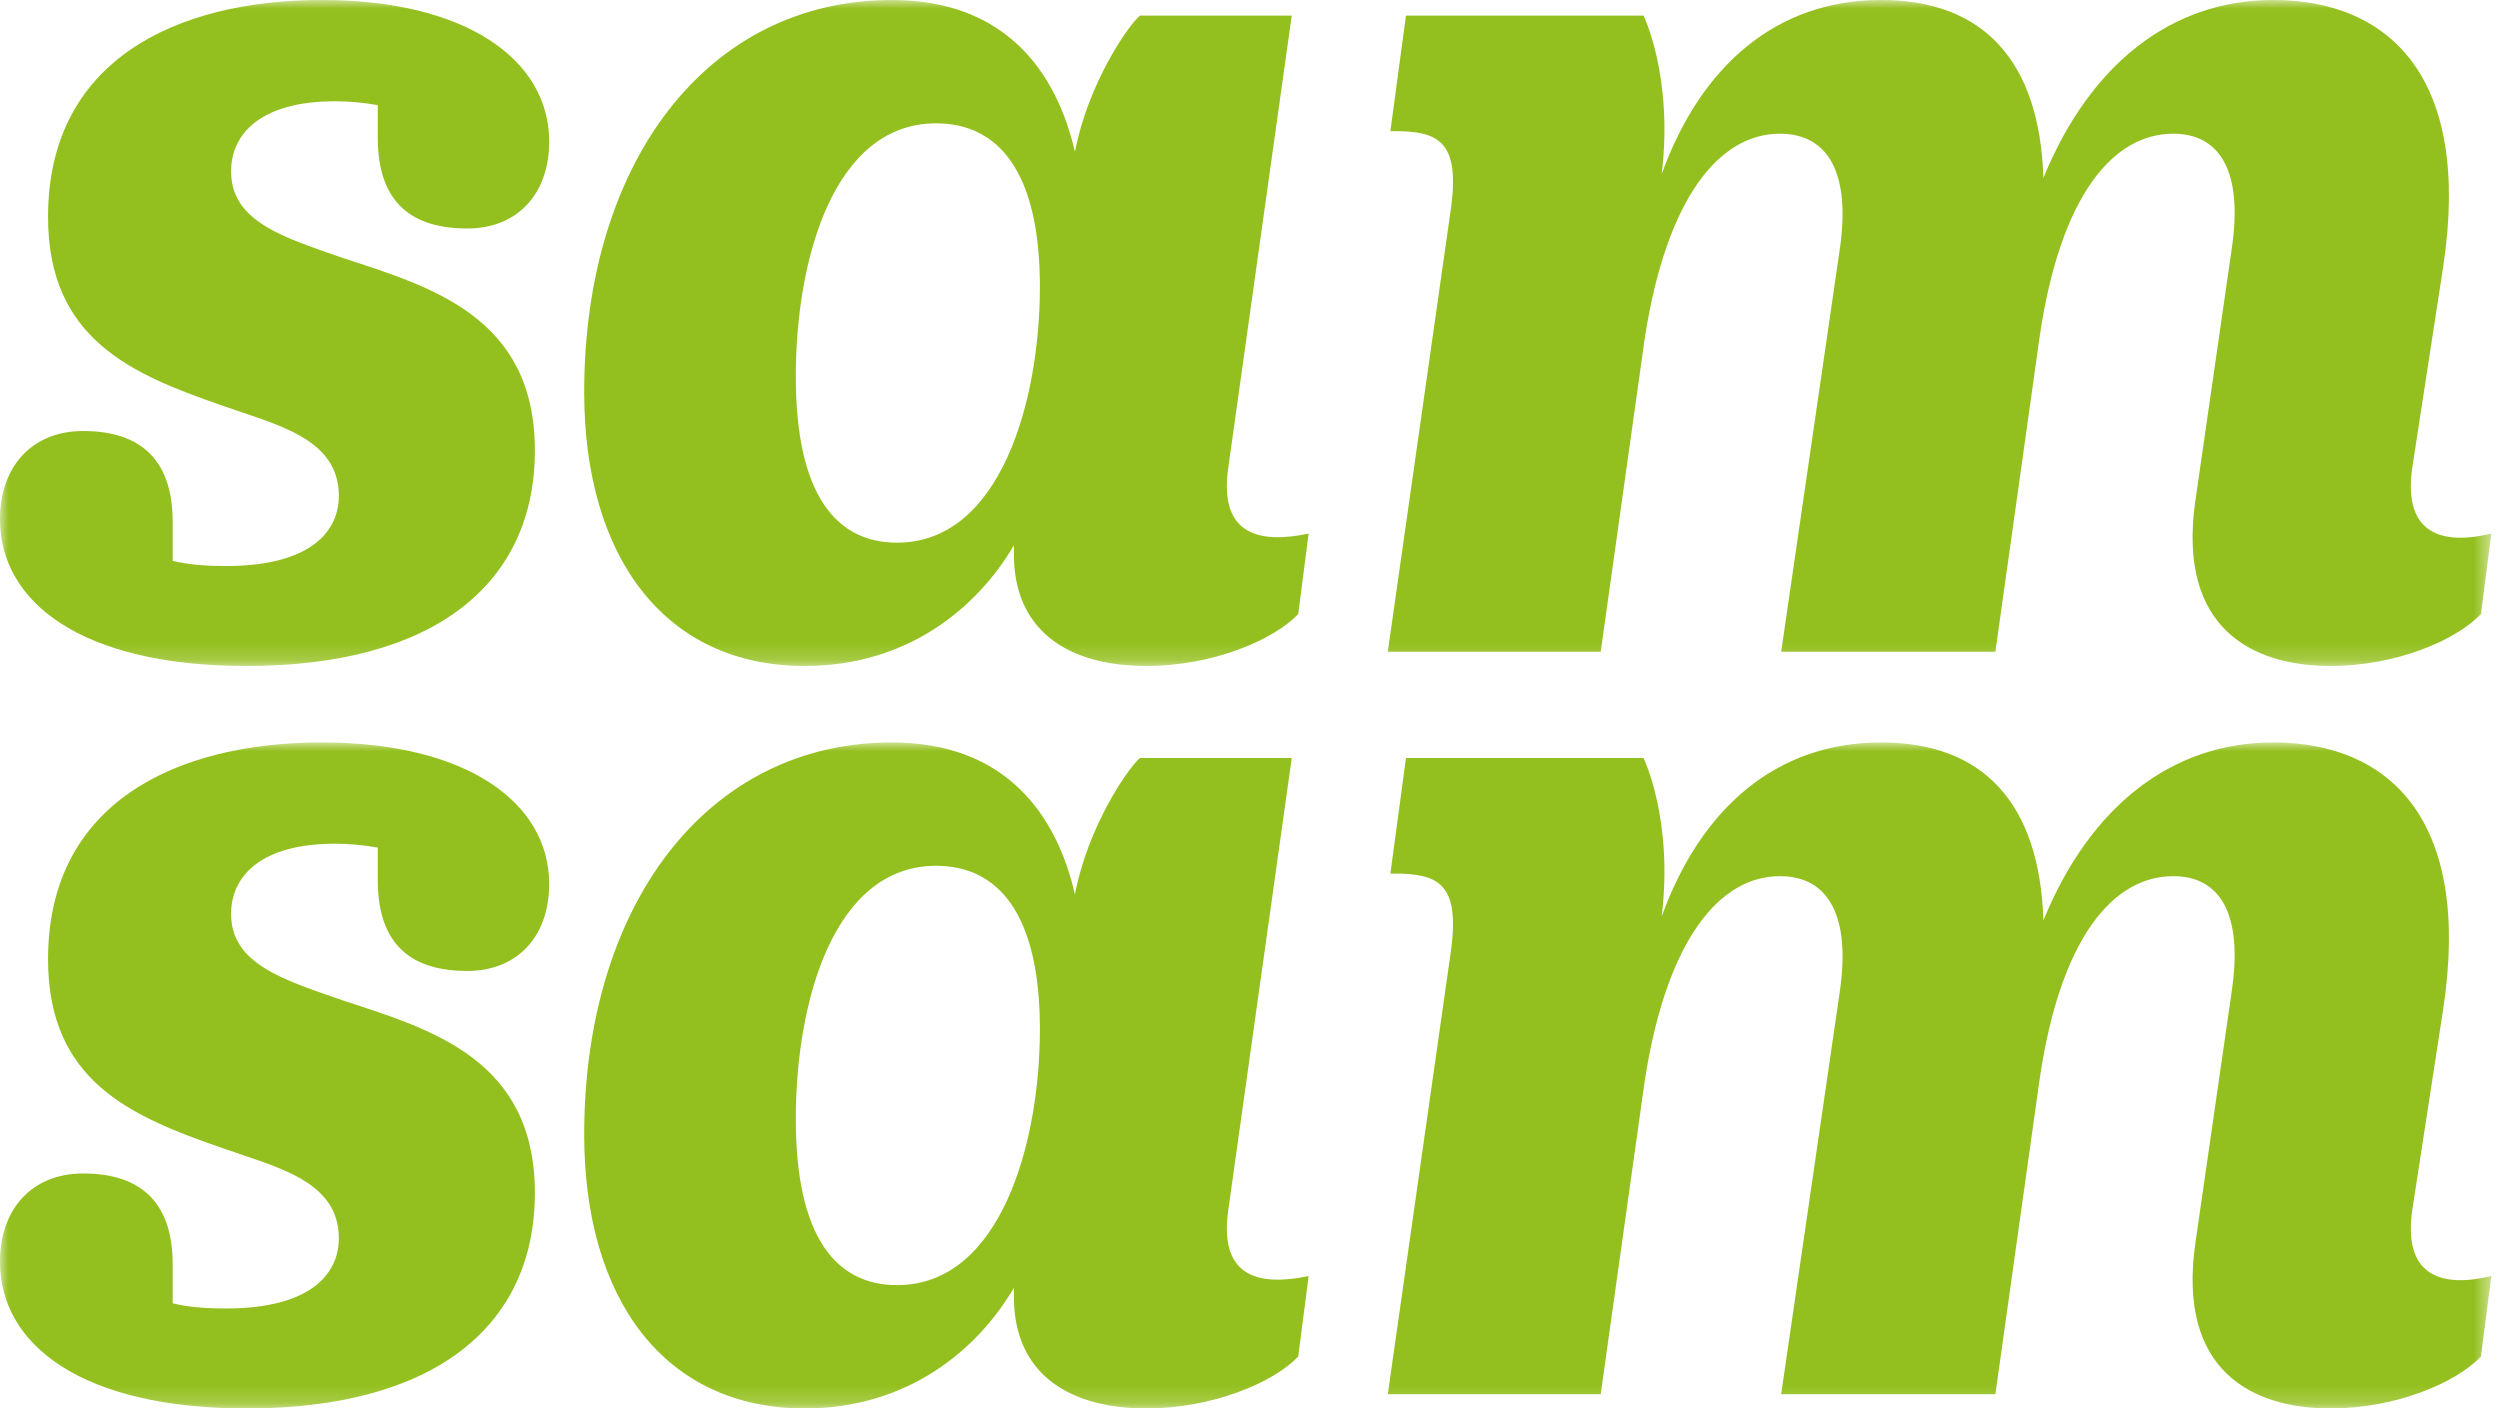
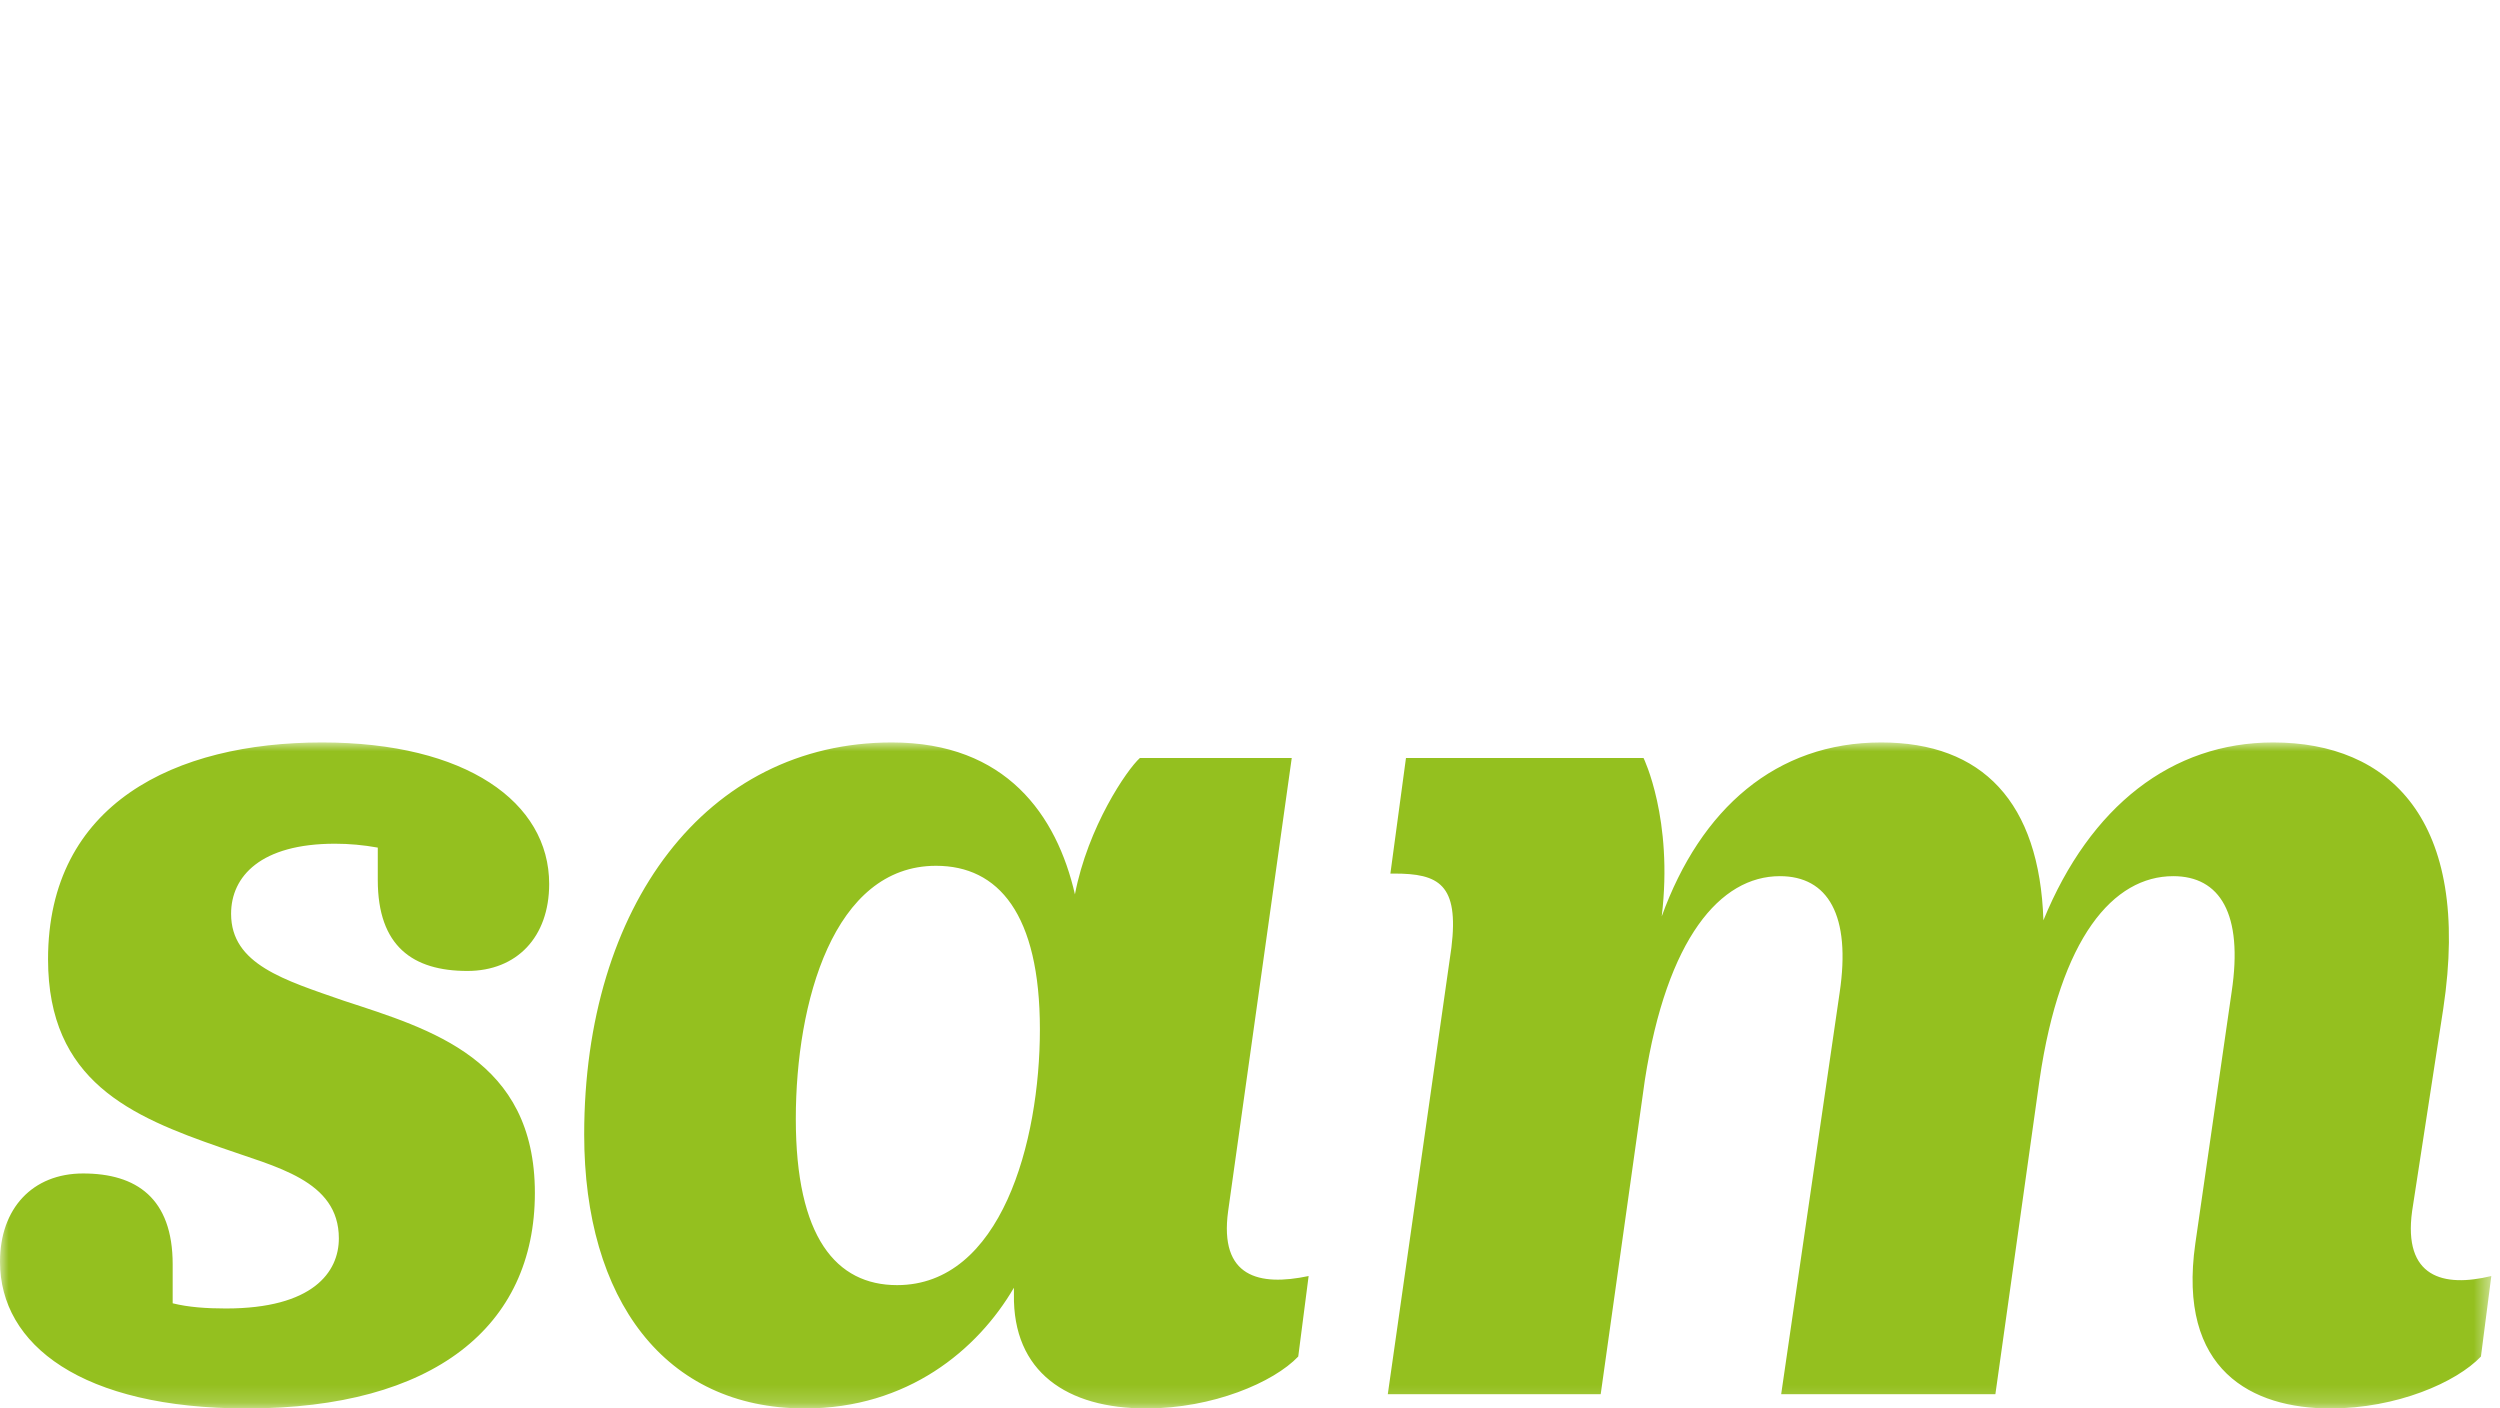
<svg xmlns="http://www.w3.org/2000/svg" xmlns:xlink="http://www.w3.org/1999/xlink" width="142px" height="80px" viewBox="0 0 142 80" version="1.1">
  <title>Group 7</title>
  <defs>
    <polygon id="path-1" points="0 0 141.507 0 141.507 37.829 0 37.829" />
-     <polygon id="path-3" points="0 0 141.507 0 141.507 37.829 0 37.829" />
  </defs>
  <g id="Page-1" stroke="none" stroke-width="1" fill="none" fill-rule="evenodd">
    <g id="Cover" transform="translate(-188, -17)">
      <g id="Group-7" transform="translate(188, 17)">
        <g id="Group-3" transform="translate(0, 42.171)">
          <mask id="mask-2" fill="white">
            <use xlink:href="#path-1" />
          </mask>
          <g id="Clip-2" />
          <path d="M14.011,37.829 C24.63,37.829 30.381,33.184 30.381,25.588 C30.381,17.993 24.482,16.297 19.541,14.675 C16.15,13.495 13.126,12.61 13.126,9.734 C13.126,7.595 14.822,5.752 19.025,5.752 C19.836,5.752 20.647,5.826 21.458,5.973 L21.458,7.817 C21.458,11.578 23.45,12.979 26.547,12.979 C29.349,12.979 31.193,11.061 31.193,8.038 C31.193,3.392 26.473,0 18.288,0 C9.955,0 2.729,3.466 2.729,12.315 C2.729,19.247 7.448,21.238 12.536,23.007 C15.633,24.113 19.247,24.851 19.247,28.169 C19.247,30.087 17.772,32.151 12.831,32.151 C11.725,32.151 10.692,32.078 9.808,31.856 L9.808,29.644 C9.808,25.883 7.743,24.482 4.72,24.482 C1.843,24.482 -0,26.473 -0,29.496 C-0,34.216 4.646,37.829 14.011,37.829 L14.011,37.829 Z M65.113,37.829 C68.873,37.829 72.339,36.354 73.74,34.88 L74.33,30.308 C71.528,30.898 69.242,30.382 69.758,26.621 L73.371,0.885 L64.744,0.885 C64.006,1.549 61.794,4.793 61.056,8.628 C60.024,4.13 57.148,0 50.659,0 C40.114,0 33.182,9.292 33.182,22.27 C33.182,31.635 37.754,37.829 45.718,37.829 C51.544,37.829 55.526,34.511 57.591,30.971 L57.591,31.34 C57.517,35.765 60.614,37.829 65.113,37.829 L65.113,37.829 Z M45.202,21.385 C45.202,14.749 47.341,7.006 53.167,7.006 C56.706,7.006 59.066,9.734 59.066,16.297 C59.066,22.713 56.853,30.824 50.954,30.824 C47.488,30.824 45.202,28.096 45.202,21.385 L45.202,21.385 Z M78.827,37.018 L90.92,37.018 L93.428,19.173 C94.681,11.135 97.705,7.595 101.097,7.595 C103.825,7.595 105.152,9.808 104.489,14.232 L101.171,37.018 L113.338,37.018 L115.845,19.173 C117.025,11.061 120.048,7.595 123.44,7.595 C126.095,7.595 127.422,9.734 126.759,14.158 L124.694,28.464 C123.662,35.691 127.939,37.829 132.363,37.829 C136.124,37.829 139.516,36.354 140.917,34.88 L141.507,30.308 C138.778,30.971 136.492,30.382 137.008,26.621 L138.778,15.117 C140.401,4.351 135.681,0 129.119,0 C123.367,0 118.721,3.614 116.066,10.103 C115.845,3.392 112.601,0 106.849,0 C100.876,0 96.599,3.761 94.386,9.881 C95.05,4.351 93.354,0.885 93.354,0.885 L79.859,0.885 L78.974,7.448 L79.196,7.448 C81.703,7.448 82.883,8.038 82.44,11.651 L78.827,37.018 Z" id="Fill-1" fill="#94C01F" mask="url(#mask-2)" />
        </g>
        <g id="Group-6">
          <mask id="mask-4" fill="white">
            <use xlink:href="#path-3" />
          </mask>
          <g id="Clip-5" />
-           <path d="M14.011,37.829 C24.63,37.829 30.381,33.184 30.381,25.588 C30.381,17.993 24.482,16.297 19.541,14.675 C16.15,13.495 13.126,12.61 13.126,9.734 C13.126,7.595 14.822,5.752 19.025,5.752 C19.836,5.752 20.647,5.826 21.458,5.973 L21.458,7.817 C21.458,11.578 23.45,12.978 26.547,12.978 C29.349,12.978 31.193,11.061 31.193,8.038 C31.193,3.392 26.473,-6.13525162e-05 18.288,-6.13525162e-05 C9.955,-6.13525162e-05 2.729,3.466 2.729,12.315 C2.729,19.247 7.448,21.238 12.536,23.007 C15.633,24.113 19.247,24.851 19.247,28.169 C19.247,30.087 17.772,32.151 12.831,32.151 C11.725,32.151 10.692,32.077 9.808,31.856 L9.808,29.644 C9.808,25.883 7.743,24.482 4.72,24.482 C1.843,24.482 -0,26.473 -0,29.496 C-0,34.216 4.646,37.829 14.011,37.829 L14.011,37.829 Z M65.113,37.829 C68.873,37.829 72.339,36.354 73.74,34.879 L74.33,30.307 C71.528,30.898 69.242,30.382 69.758,26.621 L73.371,0.885 L64.744,0.885 C64.006,1.548 61.794,4.793 61.056,8.628 C60.024,4.13 57.148,-6.13525162e-05 50.659,-6.13525162e-05 C40.114,-6.13525162e-05 33.182,9.292 33.182,22.27 C33.182,31.635 37.754,37.829 45.718,37.829 C51.544,37.829 55.526,34.511 57.591,30.971 L57.591,31.34 C57.517,35.765 60.614,37.829 65.113,37.829 L65.113,37.829 Z M45.202,21.385 C45.202,14.748 47.341,7.006 53.167,7.006 C56.706,7.006 59.066,9.734 59.066,16.297 C59.066,22.713 56.853,30.824 50.954,30.824 C47.488,30.824 45.202,28.096 45.202,21.385 L45.202,21.385 Z M78.827,37.018 L90.92,37.018 L93.428,19.173 C94.681,11.135 97.705,7.595 101.097,7.595 C103.825,7.595 105.152,9.808 104.489,14.232 L101.171,37.018 L113.338,37.018 L115.845,19.173 C117.025,11.061 120.048,7.595 123.44,7.595 C126.095,7.595 127.422,9.734 126.759,14.158 L124.694,28.464 C123.662,35.691 127.939,37.829 132.363,37.829 C136.124,37.829 139.516,36.354 140.917,34.879 L141.507,30.307 C138.778,30.971 136.492,30.382 137.008,26.621 L138.778,15.117 C140.401,4.351 135.681,-6.13525162e-05 129.119,-6.13525162e-05 C123.367,-6.13525162e-05 118.721,3.614 116.066,10.103 C115.845,3.392 112.601,-6.13525162e-05 106.849,-6.13525162e-05 C100.876,-6.13525162e-05 96.599,3.761 94.386,9.881 C95.05,4.351 93.354,0.885 93.354,0.885 L79.859,0.885 L78.974,7.448 L79.196,7.448 C81.703,7.448 82.883,8.038 82.44,11.651 L78.827,37.018 Z" id="Fill-4" fill="#94C01F" mask="url(#mask-4)" />
+           <path d="M14.011,37.829 C24.63,37.829 30.381,33.184 30.381,25.588 C30.381,17.993 24.482,16.297 19.541,14.675 C16.15,13.495 13.126,12.61 13.126,9.734 C13.126,7.595 14.822,5.752 19.025,5.752 C19.836,5.752 20.647,5.826 21.458,5.973 L21.458,7.817 C21.458,11.578 23.45,12.978 26.547,12.978 C29.349,12.978 31.193,11.061 31.193,8.038 C31.193,3.392 26.473,-6.13525162e-05 18.288,-6.13525162e-05 C9.955,-6.13525162e-05 2.729,3.466 2.729,12.315 C2.729,19.247 7.448,21.238 12.536,23.007 C15.633,24.113 19.247,24.851 19.247,28.169 C19.247,30.087 17.772,32.151 12.831,32.151 C11.725,32.151 10.692,32.077 9.808,31.856 L9.808,29.644 C9.808,25.883 7.743,24.482 4.72,24.482 C1.843,24.482 -0,26.473 -0,29.496 C-0,34.216 4.646,37.829 14.011,37.829 L14.011,37.829 Z M65.113,37.829 C68.873,37.829 72.339,36.354 73.74,34.879 L74.33,30.307 C71.528,30.898 69.242,30.382 69.758,26.621 L73.371,0.885 L64.744,0.885 C64.006,1.548 61.794,4.793 61.056,8.628 C60.024,4.13 57.148,-6.13525162e-05 50.659,-6.13525162e-05 C40.114,-6.13525162e-05 33.182,9.292 33.182,22.27 C33.182,31.635 37.754,37.829 45.718,37.829 C51.544,37.829 55.526,34.511 57.591,30.971 L57.591,31.34 C57.517,35.765 60.614,37.829 65.113,37.829 L65.113,37.829 Z M45.202,21.385 C45.202,14.748 47.341,7.006 53.167,7.006 C56.706,7.006 59.066,9.734 59.066,16.297 C59.066,22.713 56.853,30.824 50.954,30.824 C47.488,30.824 45.202,28.096 45.202,21.385 L45.202,21.385 Z M78.827,37.018 L90.92,37.018 L93.428,19.173 C94.681,11.135 97.705,7.595 101.097,7.595 C103.825,7.595 105.152,9.808 104.489,14.232 L101.171,37.018 L113.338,37.018 L115.845,19.173 C117.025,11.061 120.048,7.595 123.44,7.595 C126.095,7.595 127.422,9.734 126.759,14.158 L124.694,28.464 C123.662,35.691 127.939,37.829 132.363,37.829 C136.124,37.829 139.516,36.354 140.917,34.879 L141.507,30.307 C138.778,30.971 136.492,30.382 137.008,26.621 L138.778,15.117 C140.401,4.351 135.681,-6.13525162e-05 129.119,-6.13525162e-05 C115.845,3.392 112.601,-6.13525162e-05 106.849,-6.13525162e-05 C100.876,-6.13525162e-05 96.599,3.761 94.386,9.881 C95.05,4.351 93.354,0.885 93.354,0.885 L79.859,0.885 L78.974,7.448 L79.196,7.448 C81.703,7.448 82.883,8.038 82.44,11.651 L78.827,37.018 Z" id="Fill-4" fill="#94C01F" mask="url(#mask-4)" />
        </g>
      </g>
    </g>
  </g>
</svg>